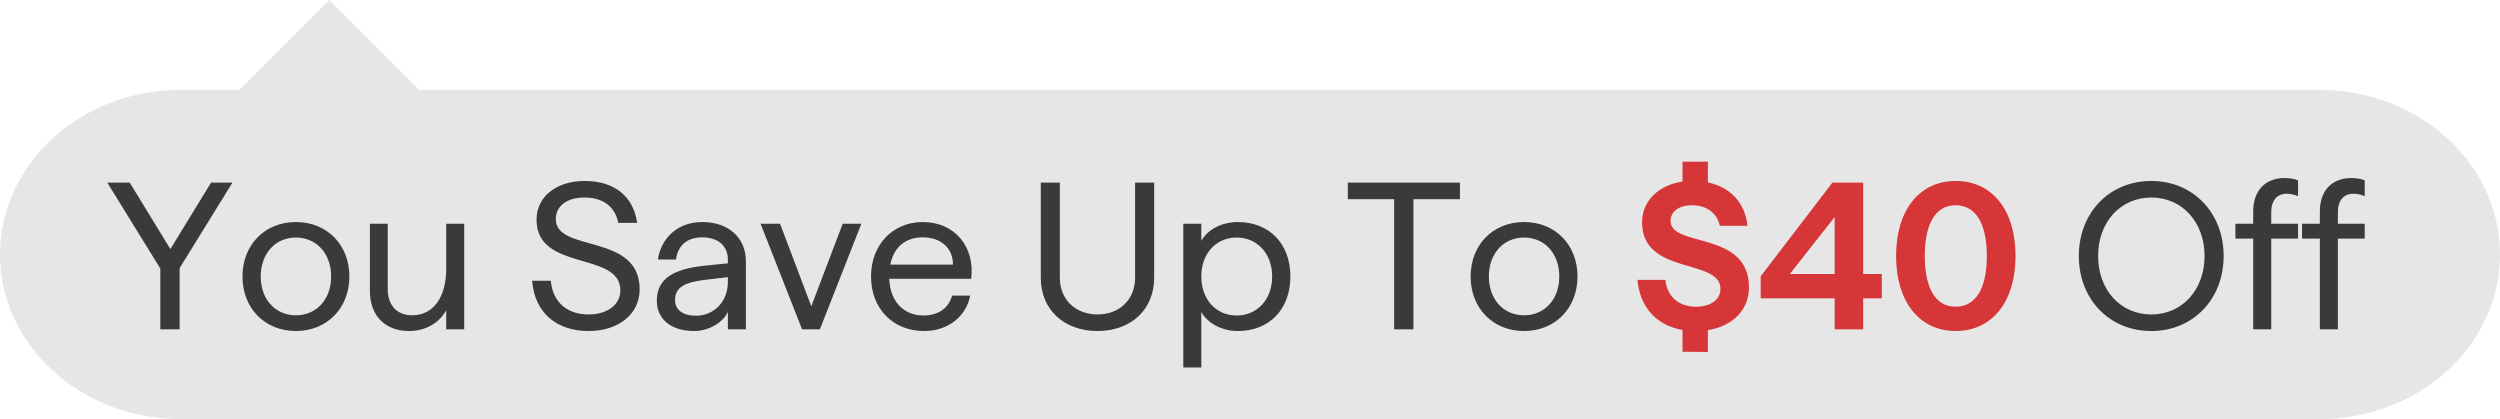
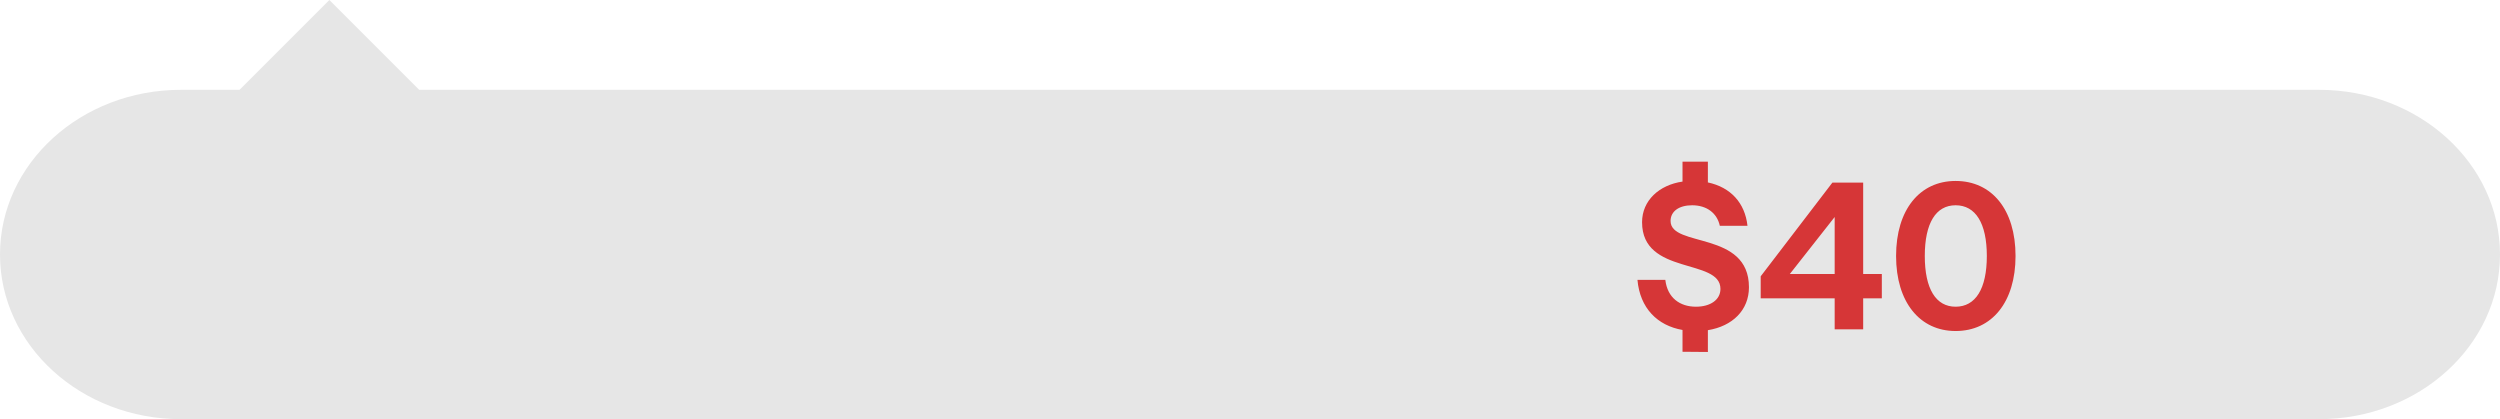
<svg xmlns="http://www.w3.org/2000/svg" fill="none" version="1.1" width="167" height="28" viewBox="0 0 167 28">
  <g>
    <g style="opacity:0.1;">
      <path d="M0,17C0,10.925,5.411,6,12.085,6L154.914,6C161.589,6,167,10.925,167,17C167,23.075,161.589,28,154.914,28L12.085,28C5.411,28,0,23.075,0,17Z" fill="#000000" fill-opacity="1" />
    </g>
    <g style="opacity:0.1;">
-       <path d="M22,0L28,6L16,6L22,0Z" fill="#000000" fill-opacity="1" />
+       <path d="M22,0L28,6L16,6L22,0" fill="#000000" fill-opacity="1" />
    </g>
    <g>
-       <path d="M10.71,22L11.998,22L11.998,17.912L15.526,12.2L14.098,12.2L11.382,16.638L8.666,12.2L7.168,12.2L10.71,17.94L10.71,22ZM19.768,22.112C21.826,22.112,23.338,20.6,23.338,18.472C23.338,16.344,21.84,14.832,19.768,14.832C17.696,14.832,16.198,16.344,16.198,18.472C16.198,20.6,17.696,22.112,19.768,22.112ZM17.416,18.472C17.416,16.932,18.396,15.868,19.768,15.868C21.14,15.868,22.12,16.932,22.12,18.472C22.12,19.998,21.14,21.062,19.768,21.062C18.396,21.062,17.416,19.998,17.416,18.472ZM27.314,22.112C28.476,22.112,29.358,21.538,29.806,20.726L29.806,22L31.01,22L31.01,14.944L29.806,14.944L29.806,17.968C29.806,19.858,28.938,21.062,27.538,21.062C26.544,21.062,25.9,20.432,25.9,19.298L25.9,14.944L24.71,14.944L24.71,19.438C24.71,21.188,25.83,22.112,27.314,22.112ZM39.312,22.112C41.3,22.112,42.728,21.006,42.728,19.326C42.728,15.532,37.128,16.904,37.128,14.636C37.128,13.754,37.87,13.194,39.06,13.194C40.264,13.194,41.104,13.81,41.3,14.888L42.56,14.888C42.322,13.138,41.062,12.088,39.06,12.088C37.198,12.088,35.84,13.11,35.84,14.678C35.84,18.164,41.44,16.764,41.44,19.396C41.44,20.362,40.558,21.006,39.312,21.006C37.968,21.006,36.932,20.264,36.792,18.752L35.546,18.752C35.714,20.95,37.24,22.112,39.312,22.112ZM46.368,22.112C47.39,22.112,48.342,21.496,48.622,20.824L48.622,22L49.826,22L49.826,17.464C49.826,15.826,48.608,14.832,46.914,14.832C45.178,14.832,44.142,15.994,43.946,17.338L45.15,17.338C45.29,16.358,45.934,15.854,46.914,15.854C47.936,15.854,48.622,16.4,48.622,17.338L48.622,17.59L47.11,17.744C44.87,17.968,43.876,18.682,43.876,20.096C43.876,21.328,44.842,22.112,46.368,22.112ZM45.094,20.054C45.094,19.2,45.71,18.85,47.18,18.682L48.622,18.514L48.622,18.85C48.622,20.096,47.74,21.09,46.48,21.09C45.626,21.09,45.094,20.698,45.094,20.054ZM53.578,22L54.768,22L57.54,14.944L56.294,14.944L54.194,20.46L52.108,14.944L50.806,14.944L53.578,22ZM61.726,22.112C63.35,22.112,64.554,21.118,64.806,19.746L63.602,19.746C63.378,20.558,62.706,21.076,61.684,21.076C60.354,21.076,59.458,20.124,59.402,18.626L64.876,18.626C65.142,16.512,63.798,14.832,61.642,14.832C59.64,14.832,58.184,16.344,58.184,18.472C58.184,20.6,59.64,22.112,61.726,22.112ZM59.472,17.674C59.71,16.498,60.494,15.854,61.642,15.854C62.832,15.854,63.658,16.554,63.658,17.674L59.472,17.674ZM73.318,22.112C75.558,22.112,77.098,20.67,77.098,18.556L77.098,12.2L75.824,12.2L75.824,18.556C75.824,19.998,74.788,21.006,73.318,21.006C71.834,21.006,70.798,19.998,70.798,18.556L70.798,12.2L69.524,12.2L69.524,18.556C69.524,20.67,71.064,22.112,73.318,22.112ZM79.044,24.548L80.248,24.548L80.248,20.838C80.668,21.608,81.648,22.112,82.684,22.112C84.798,22.112,86.198,20.656,86.198,18.472C86.198,16.288,84.798,14.832,82.684,14.832C81.634,14.832,80.668,15.322,80.248,16.092L80.248,14.944L79.044,14.944L79.044,24.548ZM80.248,18.472C80.248,16.932,81.228,15.868,82.614,15.868C83.972,15.868,84.98,16.932,84.98,18.472C84.98,20.012,83.972,21.076,82.614,21.076C81.228,21.076,80.248,19.998,80.248,18.472ZM93.128,22L94.416,22L94.416,13.306L97.524,13.306L97.524,12.2L90.034,12.2L90.034,13.306L93.128,13.306L93.128,22ZM101.808,22.112C103.866,22.112,105.378,20.6,105.378,18.472C105.378,16.344,103.88,14.832,101.808,14.832C99.736,14.832,98.238,16.344,98.238,18.472C98.238,20.6,99.736,22.112,101.808,22.112ZM99.456,18.472C99.456,16.932,100.436,15.868,101.808,15.868C103.18,15.868,104.16,16.932,104.16,18.472C104.16,19.998,103.18,21.062,101.808,21.062C100.436,21.062,99.456,19.998,99.456,18.472ZM143.71,22.112C146.482,22.112,148.54,19.998,148.54,17.1C148.54,14.202,146.482,12.088,143.71,12.088C140.91,12.088,138.866,14.202,138.866,17.1C138.866,19.998,140.91,22.112,143.71,22.112ZM140.154,17.1C140.154,14.832,141.652,13.194,143.71,13.194C145.768,13.194,147.266,14.846,147.266,17.1C147.266,19.354,145.768,21.006,143.71,21.006C141.652,21.006,140.154,19.368,140.154,17.1ZM150.514,14.132L150.514,14.944L149.324,14.944L149.324,15.938L150.514,15.938L150.514,22L151.718,22L151.718,15.938L153.51,15.938L153.51,14.944L151.718,14.944L151.718,14.188C151.718,13.362,152.124,12.942,152.754,12.942C153.006,12.942,153.286,12.998,153.51,13.11L153.51,12.046C153.286,11.948,152.936,11.892,152.614,11.892C151.396,11.892,150.514,12.648,150.514,14.132ZM154.966,14.132L154.966,14.944L153.776,14.944L153.776,15.938L154.966,15.938L154.966,22L156.17,22L156.17,15.938L157.962,15.938L157.962,14.944L156.17,14.944L156.17,14.188C156.17,13.362,156.576,12.942,157.206,12.942C157.458,12.942,157.738,12.998,157.962,13.11L157.962,12.046C157.738,11.948,157.388,11.892,157.066,11.892C155.848,11.892,154.966,12.648,154.966,14.132Z" fill="#3B393C" fill-opacity="1" />
      <path d="M112.392,23.498L114.086,23.512L114.086,22.056C115.724,21.79,116.83,20.726,116.83,19.186C116.83,15.392,111.594,16.554,111.594,14.762C111.594,14.118,112.154,13.712,113.036,13.712C114.002,13.712,114.702,14.23,114.884,15.084L116.732,15.084C116.564,13.544,115.598,12.508,114.086,12.186L114.086,10.8L112.392,10.8L112.392,12.13C110.838,12.354,109.69,13.39,109.69,14.846C109.69,18.416,114.926,17.226,114.926,19.298C114.926,20.026,114.254,20.488,113.288,20.488C112.224,20.488,111.384,19.9,111.244,18.696L109.382,18.696C109.55,20.586,110.712,21.748,112.392,22.042L112.392,23.498ZM122.556,22L124.46,22L124.46,19.928L125.706,19.928L125.706,18.304L124.46,18.304L124.46,12.2L122.402,12.2L117.614,18.458L117.614,19.928L122.556,19.928L122.556,22ZM119.56,18.304L122.556,14.496L122.556,18.304L119.56,18.304ZM130.634,22.112C133.056,22.112,134.638,20.18,134.638,17.1C134.638,14.006,133.056,12.088,130.634,12.088C128.24,12.088,126.658,14.006,126.658,17.1C126.658,20.18,128.24,22.112,130.634,22.112ZM128.576,17.1C128.576,14.902,129.318,13.712,130.634,13.712C131.964,13.712,132.72,14.902,132.72,17.1C132.72,19.298,131.964,20.488,130.634,20.488C129.318,20.488,128.576,19.298,128.576,17.1Z" fill="#D63637" fill-opacity="1" />
    </g>
  </g>
</svg>